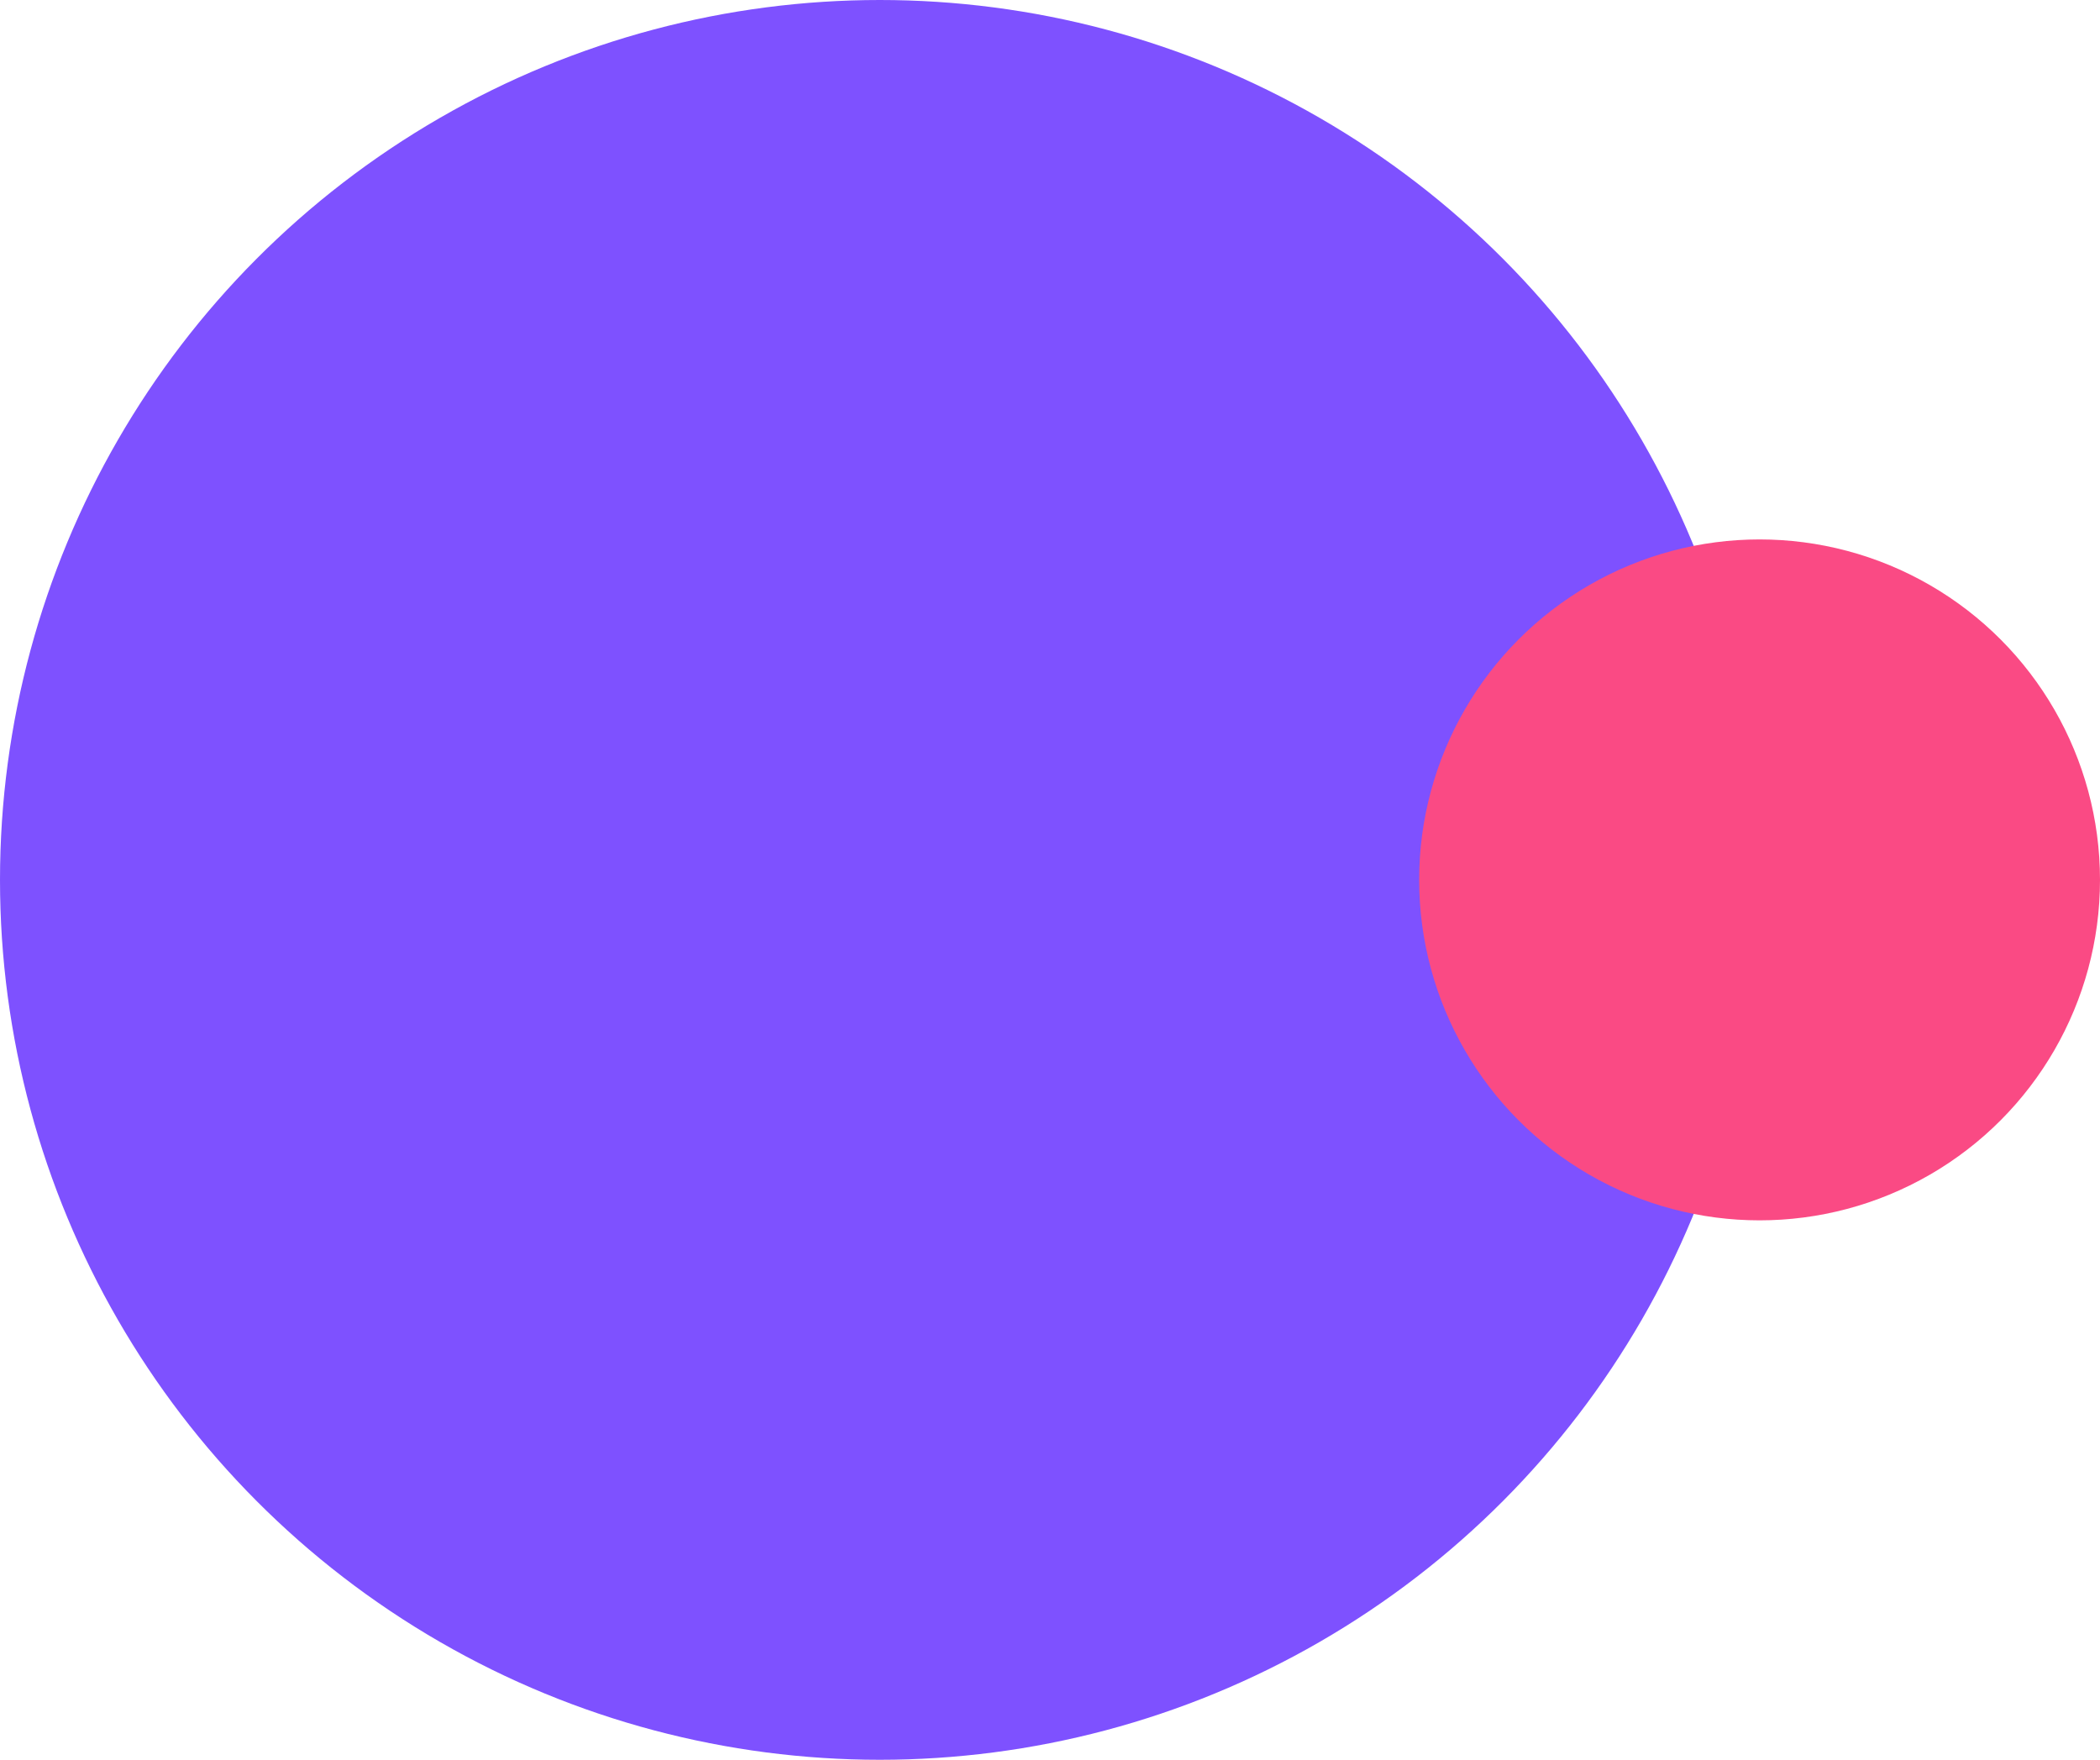
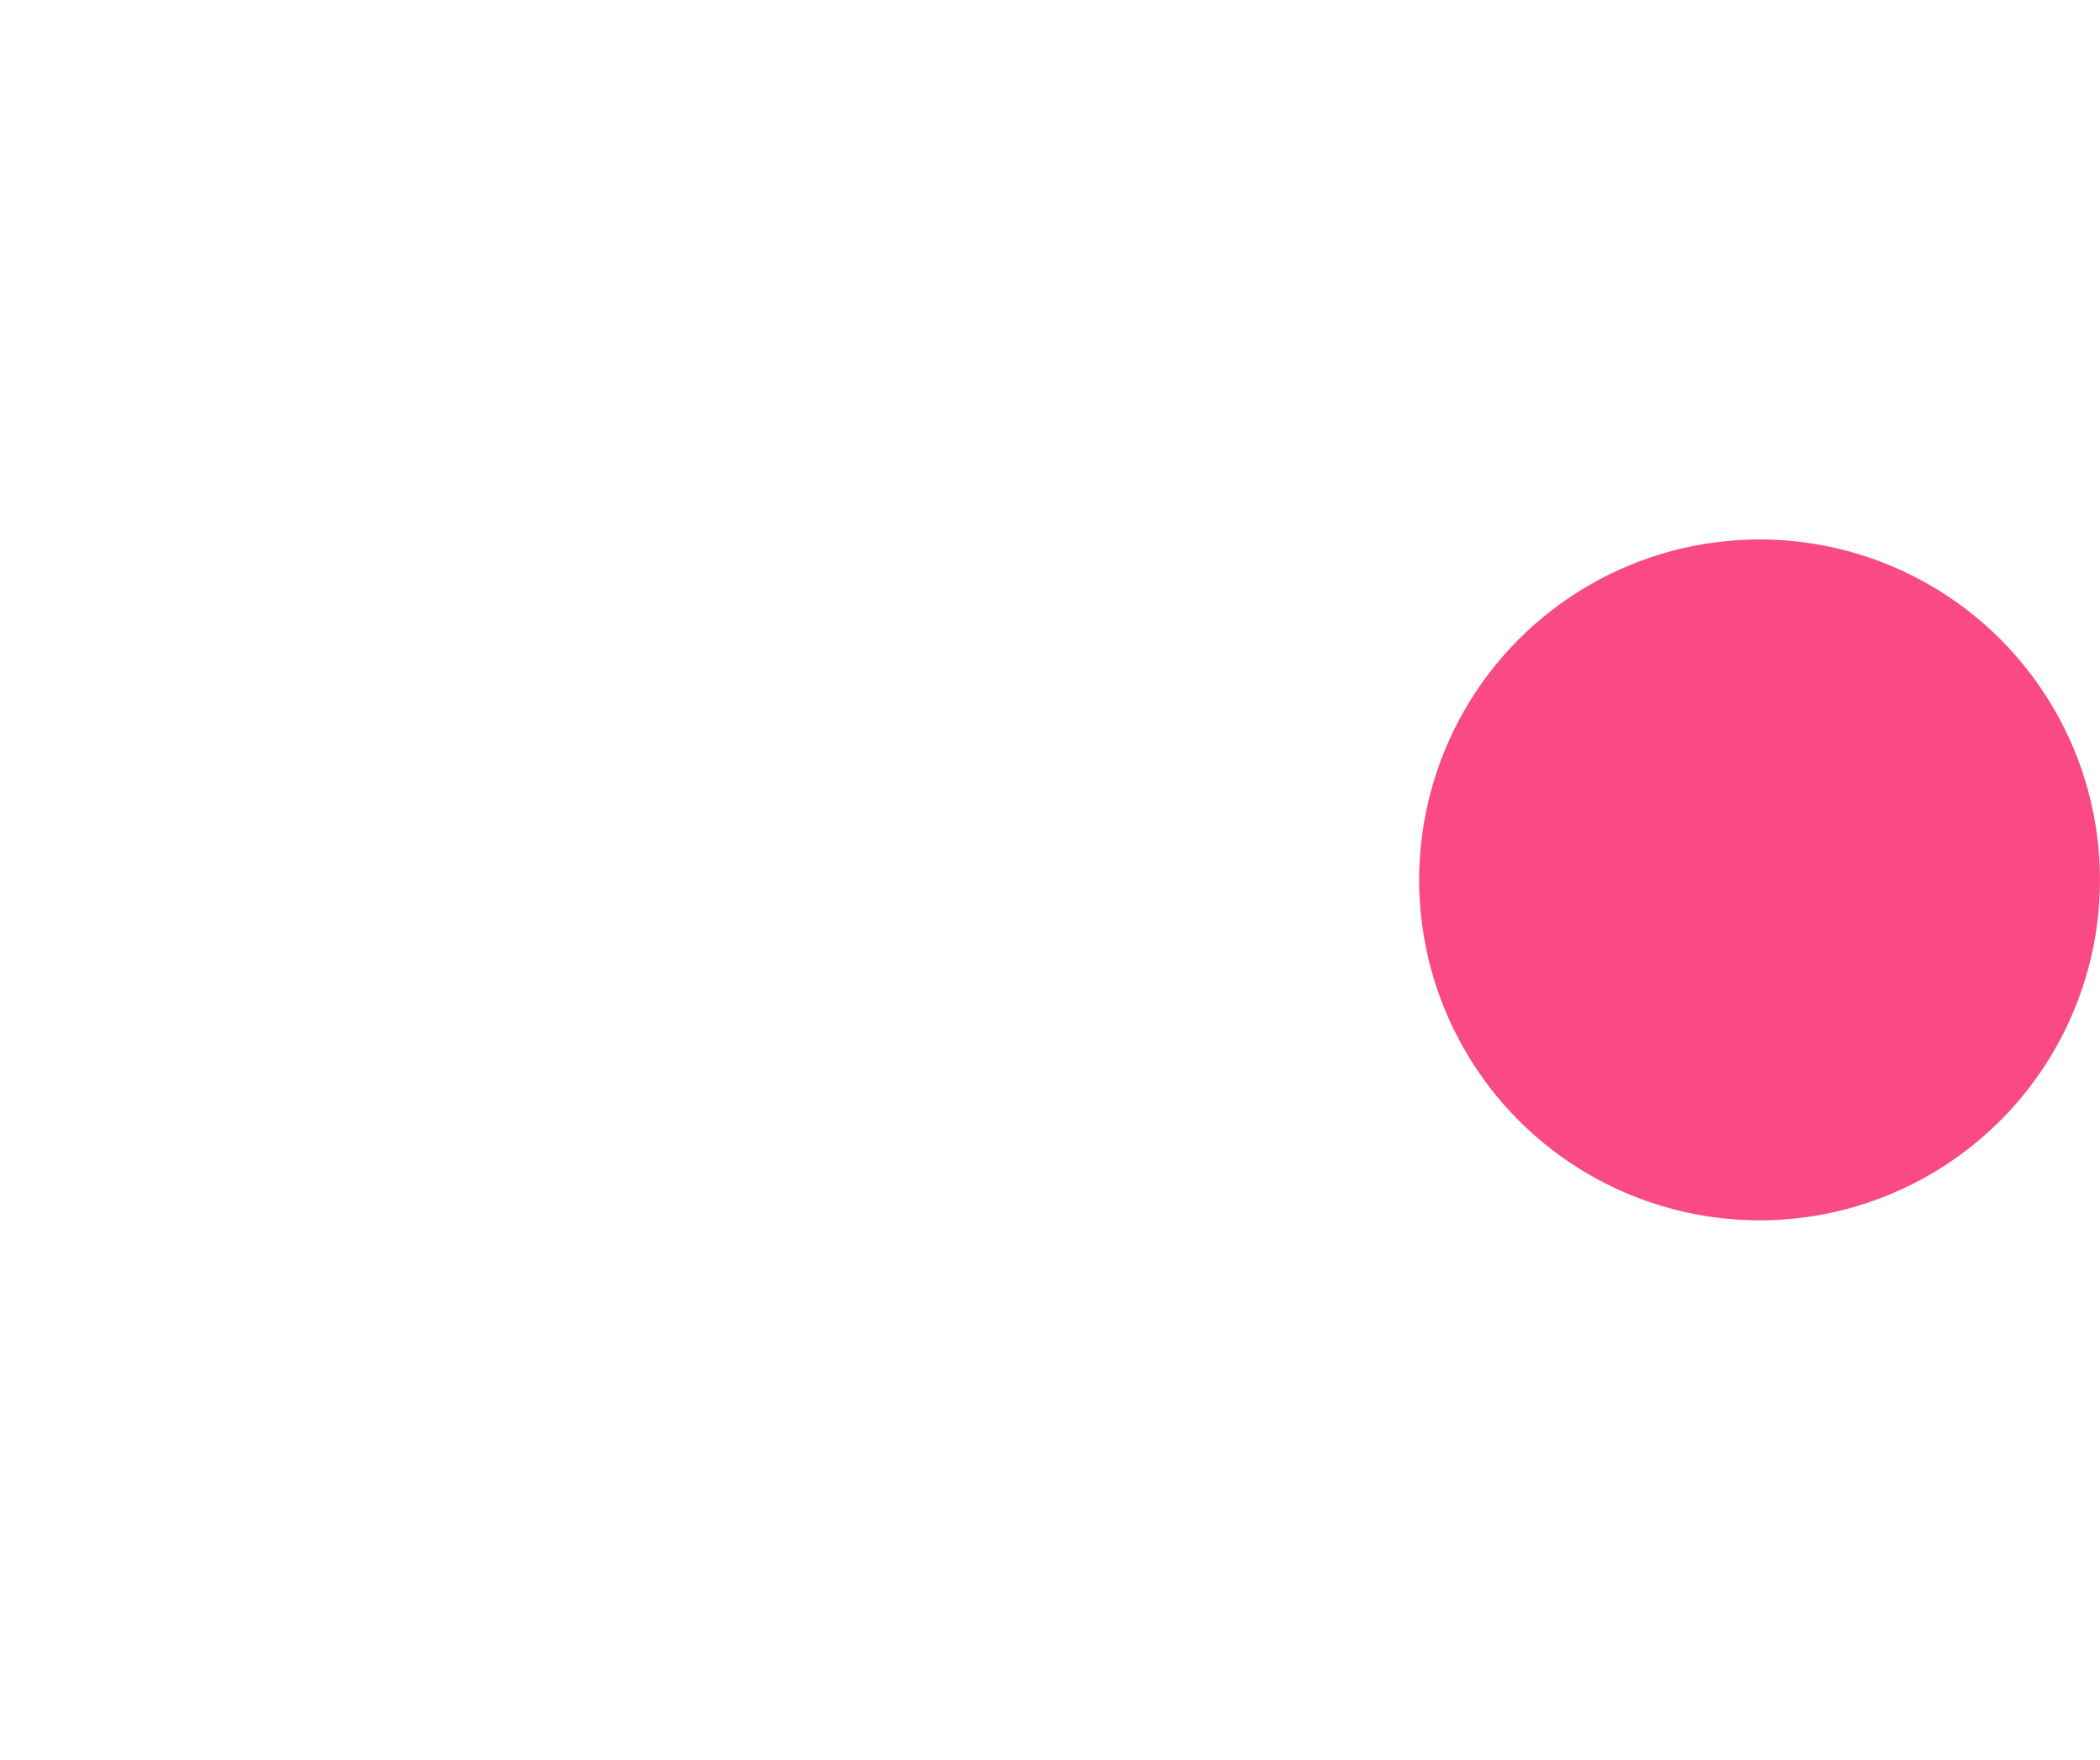
<svg xmlns="http://www.w3.org/2000/svg" width="475" height="398" viewBox="0 0 475 398">
  <g id="Group_1" data-name="Group 1" transform="translate(0 -1849)">
    <g id="Group_25" data-name="Group 25" transform="translate(0 1849)">
-       <circle id="Oval" cx="199" cy="199" r="199" fill="#7e51ff" />
      <circle id="Oval_Copy" data-name="Oval Copy" cx="77" cy="77" r="77" transform="translate(321 122)" fill="#fa4a84" />
    </g>
  </g>
</svg>